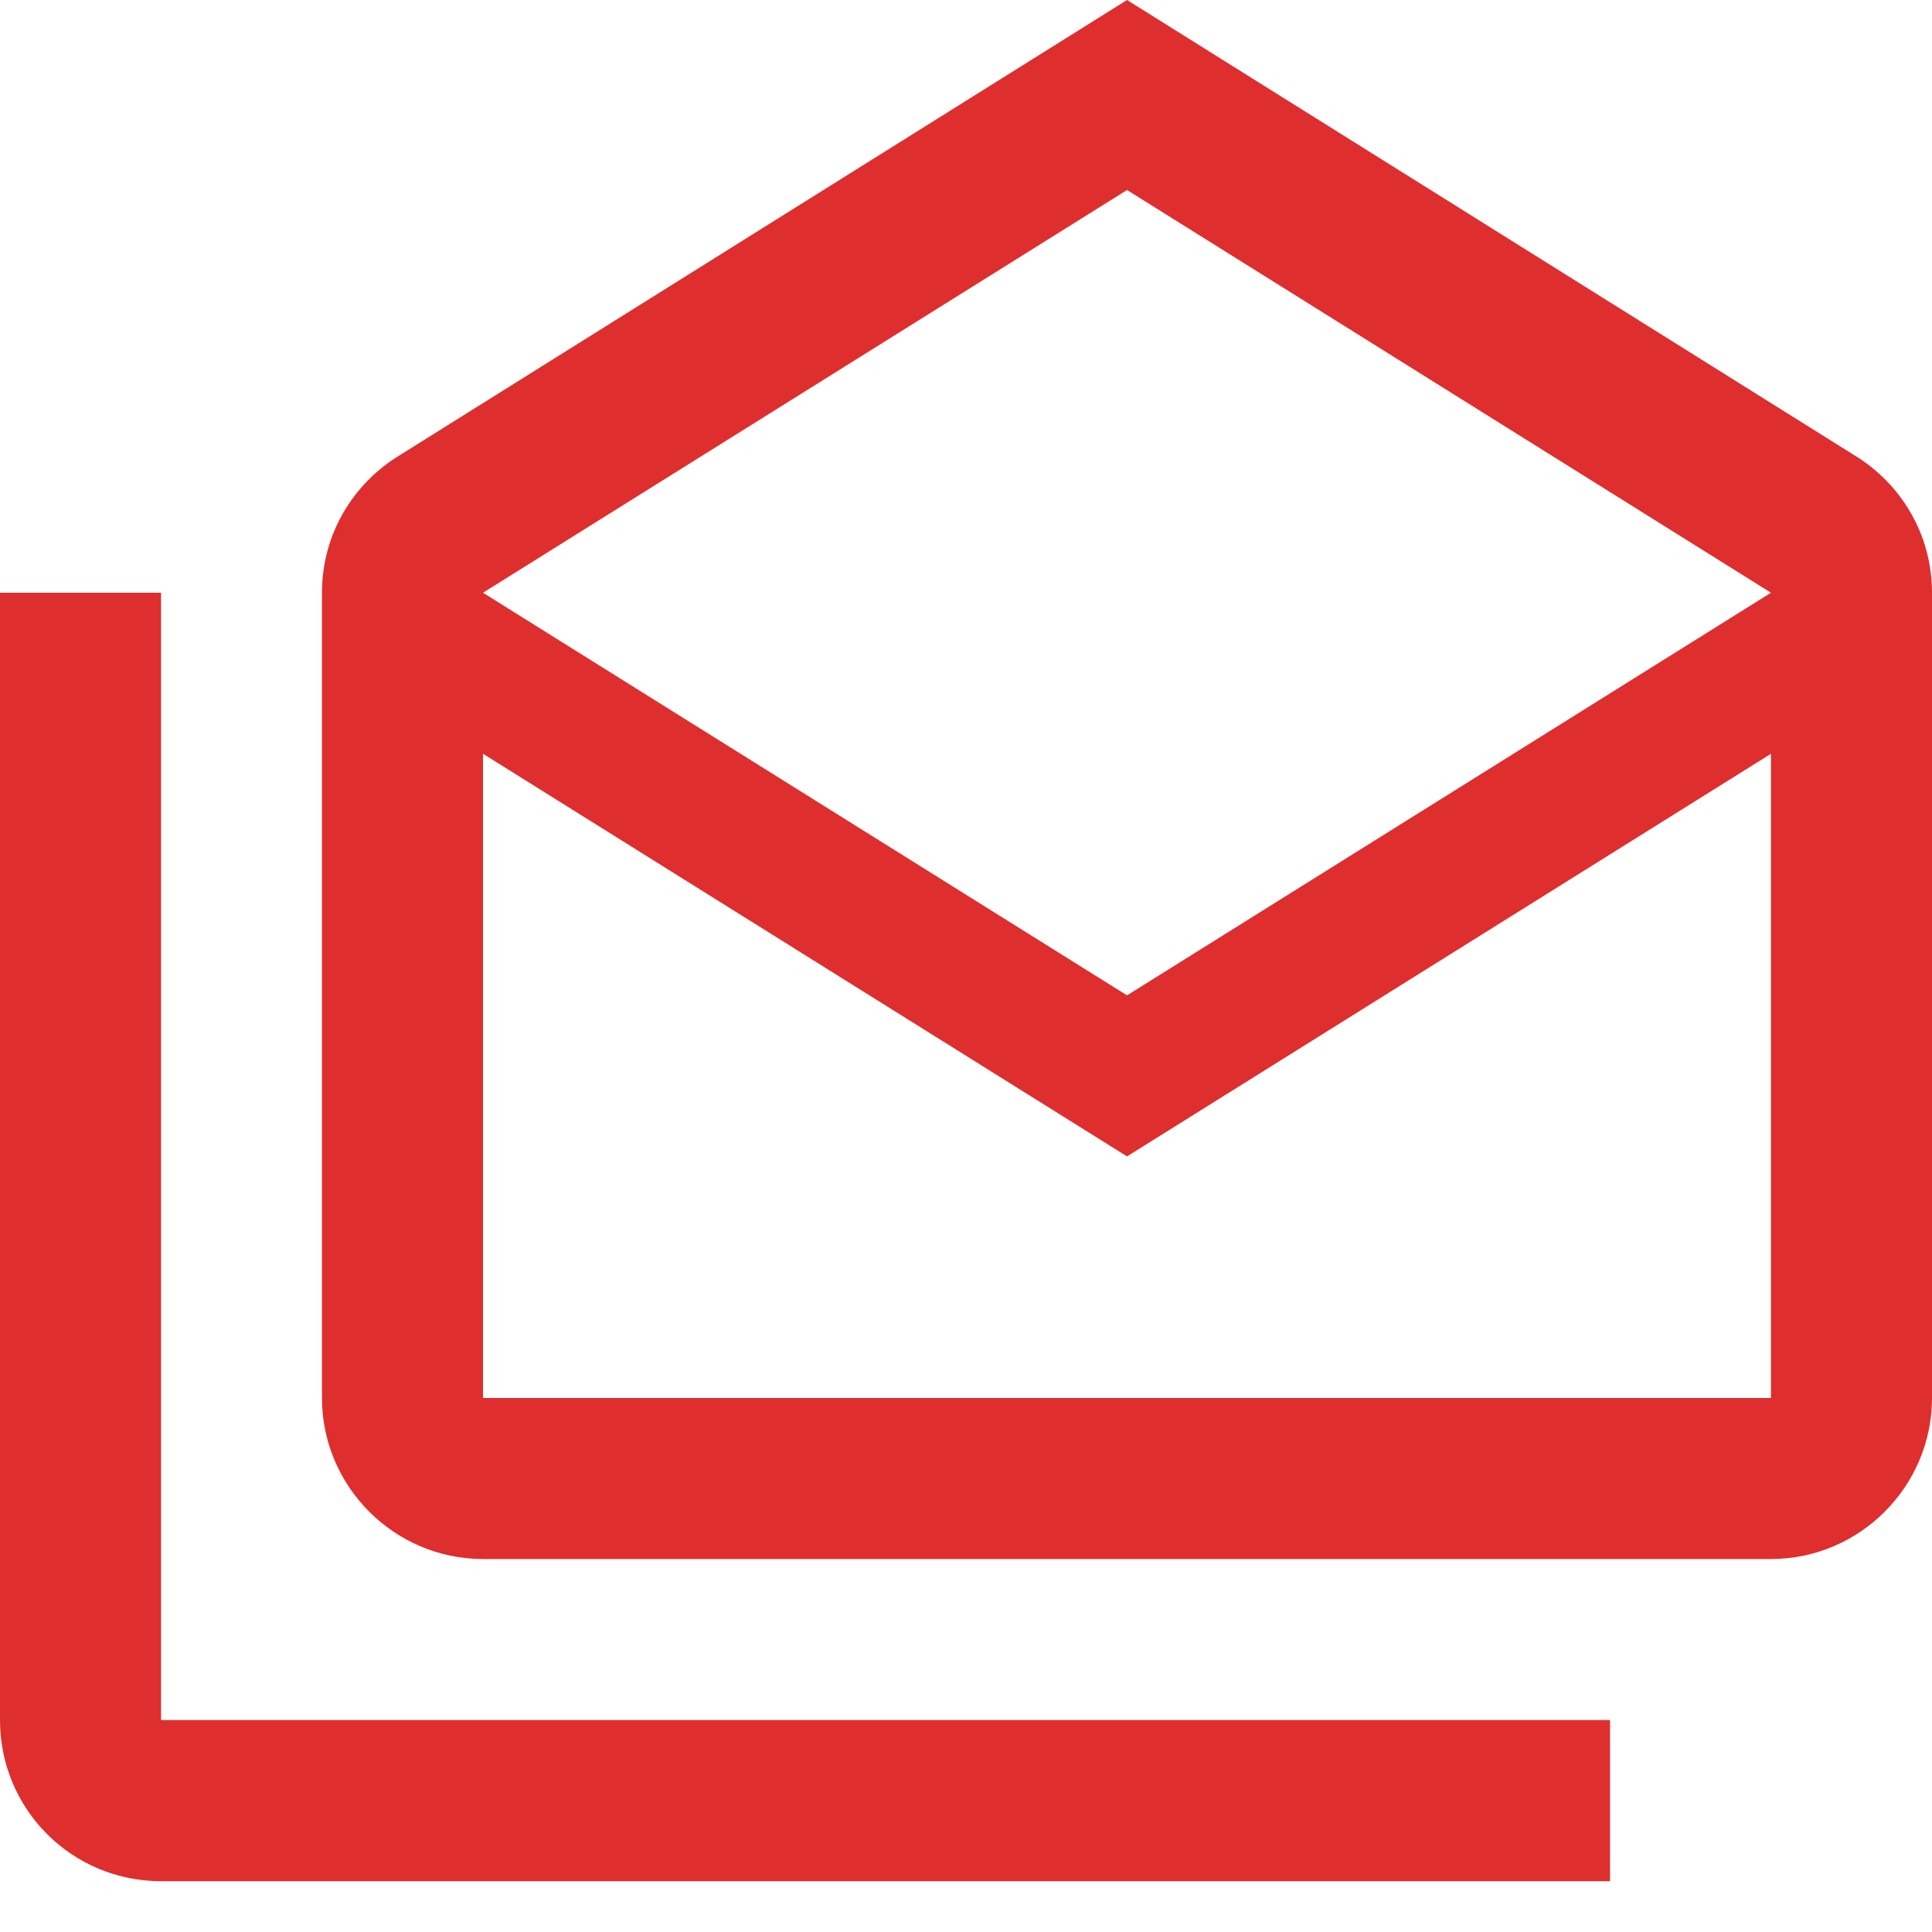
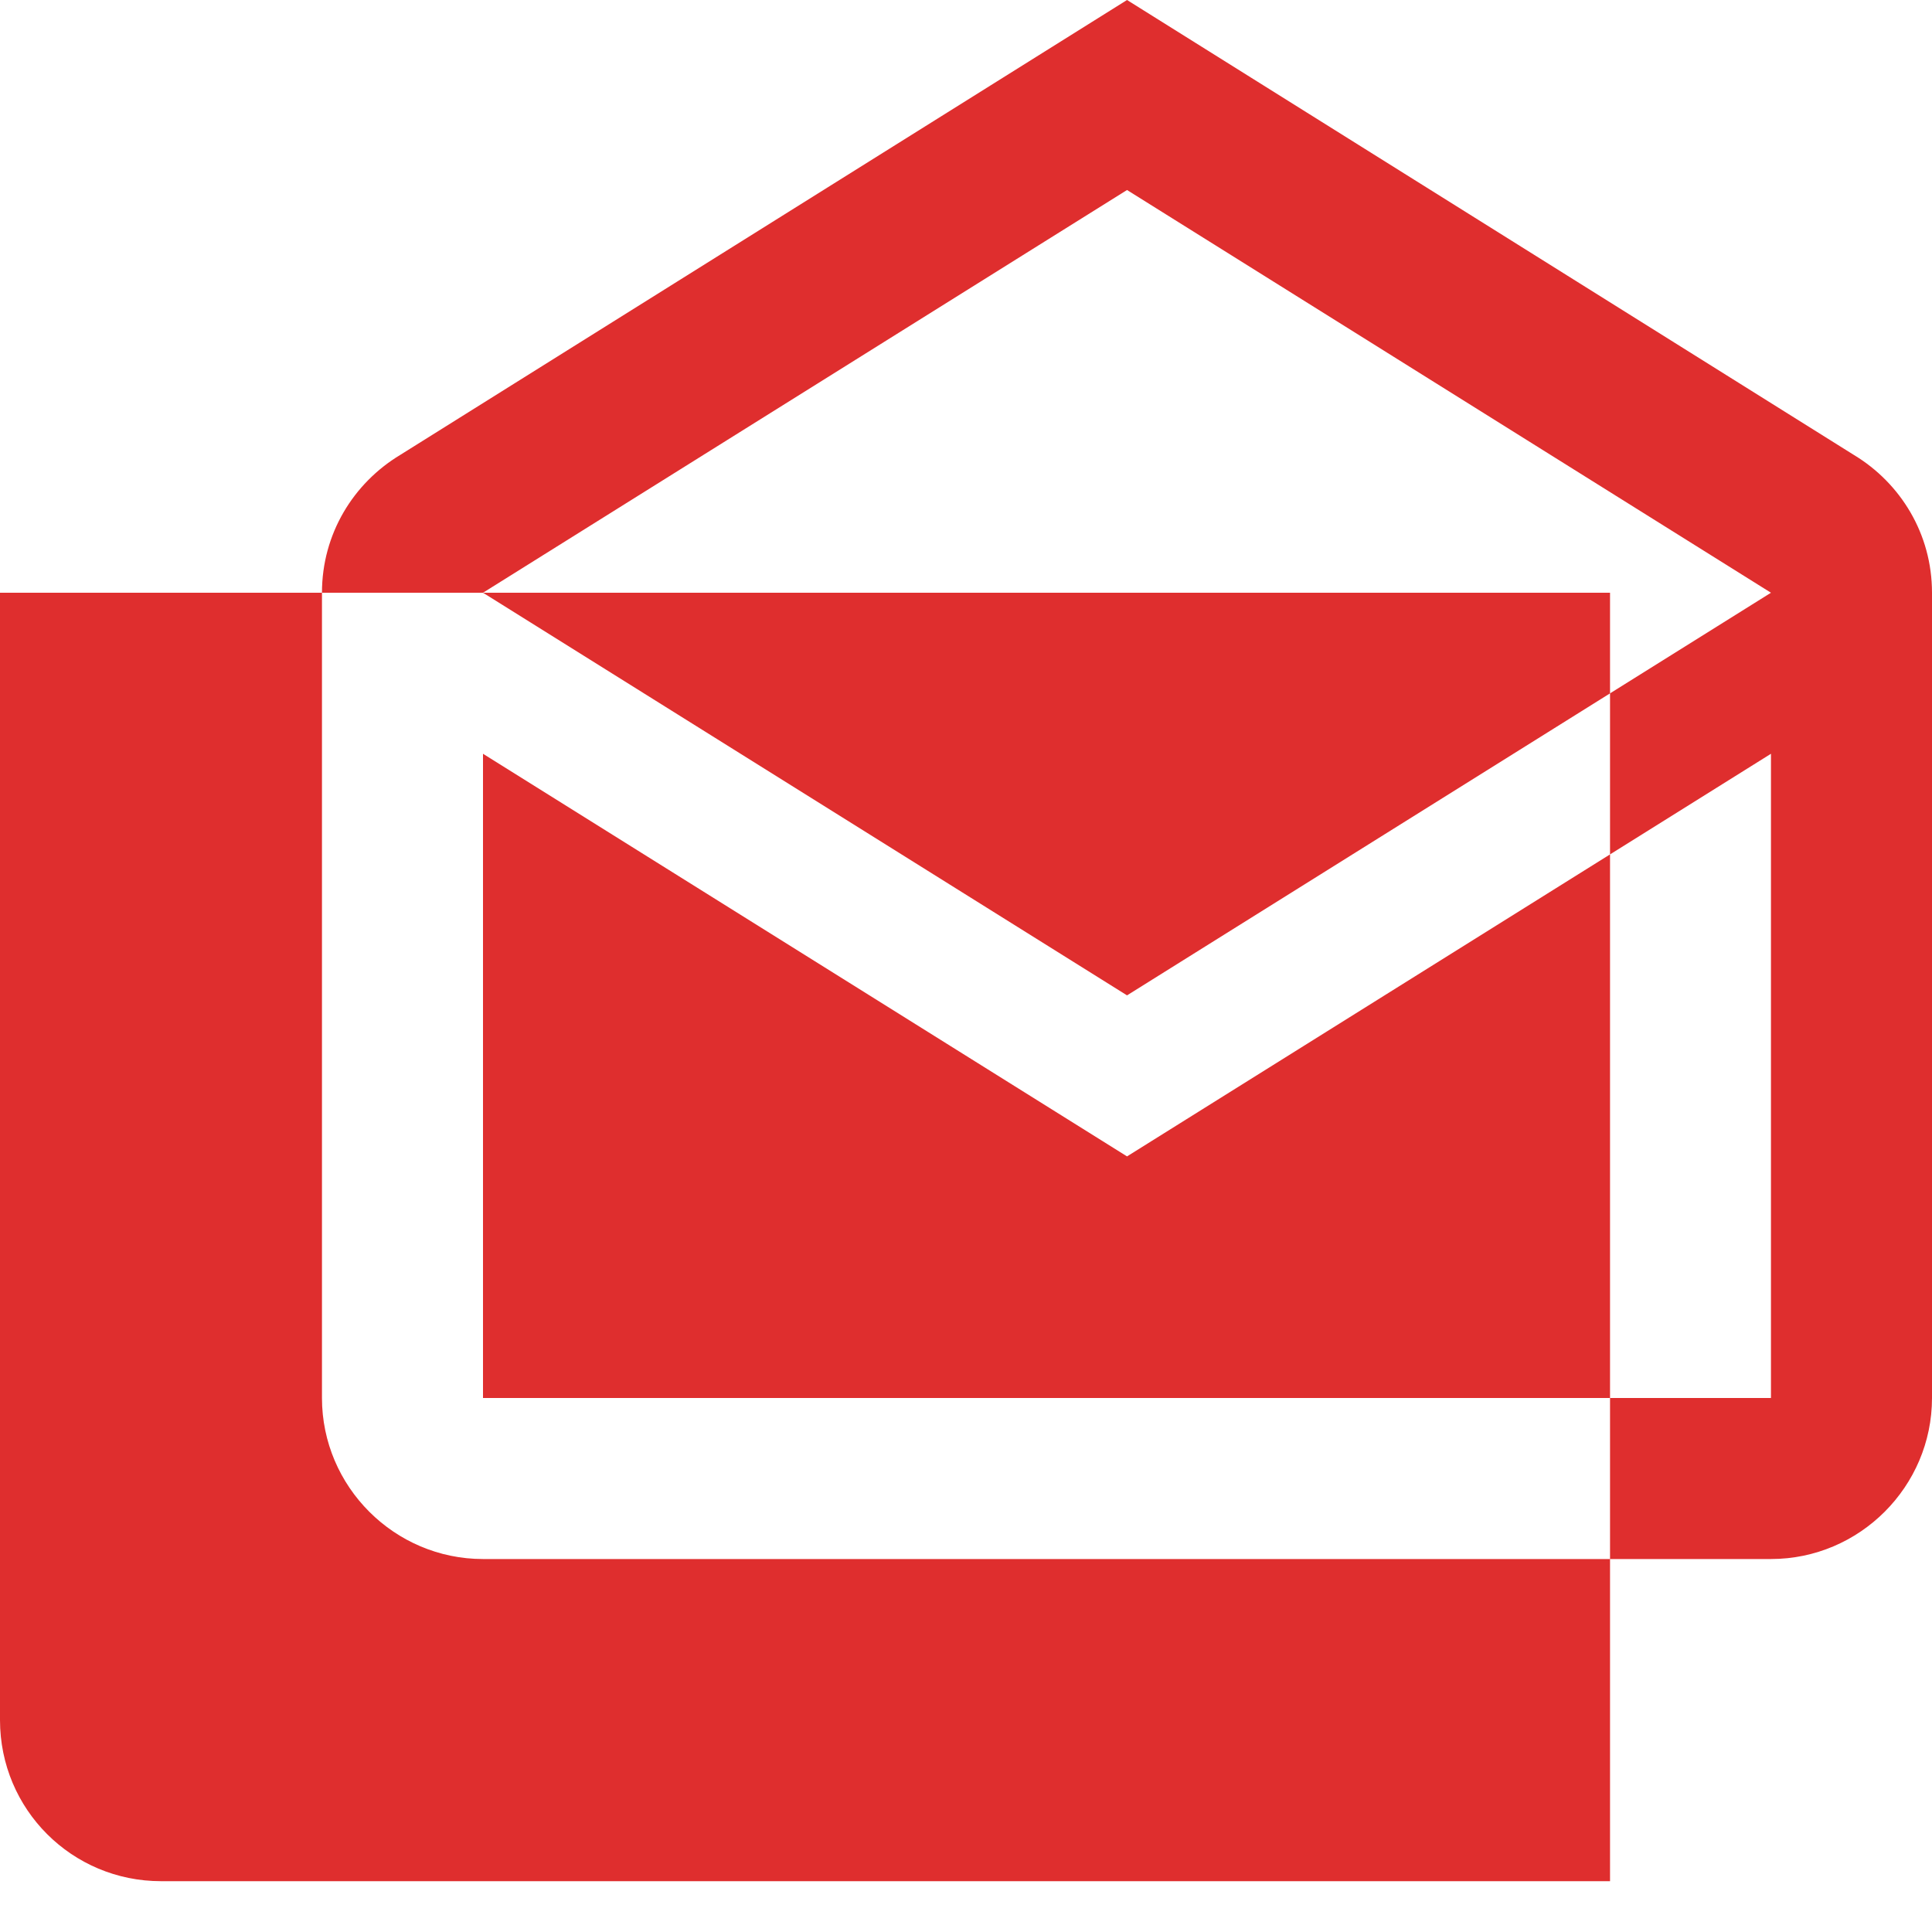
<svg xmlns="http://www.w3.org/2000/svg" width="20" height="20" viewBox="0 0 20 20" fill="none">
-   <path d="M1.667 6.136V17.806H16.667V19.474H1.667C0.746 19.474 0 18.732 0 17.806V6.136H1.667ZM19.192 4.71L11.667 0L4.142 4.71C3.658 5.002 3.333 5.527 3.333 6.136V14.472C3.333 15.389 4.083 16.139 5 16.139H18.333C19.25 16.139 20 15.389 20 14.472V6.136C20 5.527 19.675 5.002 19.192 4.71ZM18.333 14.472H5V7.803L11.667 11.971L18.333 7.803V14.472ZM11.667 10.304L5 6.136L11.667 1.967L18.333 6.136L11.667 10.304Z" fill="#DF2E2E" />
+   <path d="M1.667 6.136H16.667V19.474H1.667C0.746 19.474 0 18.732 0 17.806V6.136H1.667ZM19.192 4.71L11.667 0L4.142 4.71C3.658 5.002 3.333 5.527 3.333 6.136V14.472C3.333 15.389 4.083 16.139 5 16.139H18.333C19.25 16.139 20 15.389 20 14.472V6.136C20 5.527 19.675 5.002 19.192 4.71ZM18.333 14.472H5V7.803L11.667 11.971L18.333 7.803V14.472ZM11.667 10.304L5 6.136L11.667 1.967L18.333 6.136L11.667 10.304Z" fill="#DF2E2E" />
</svg>